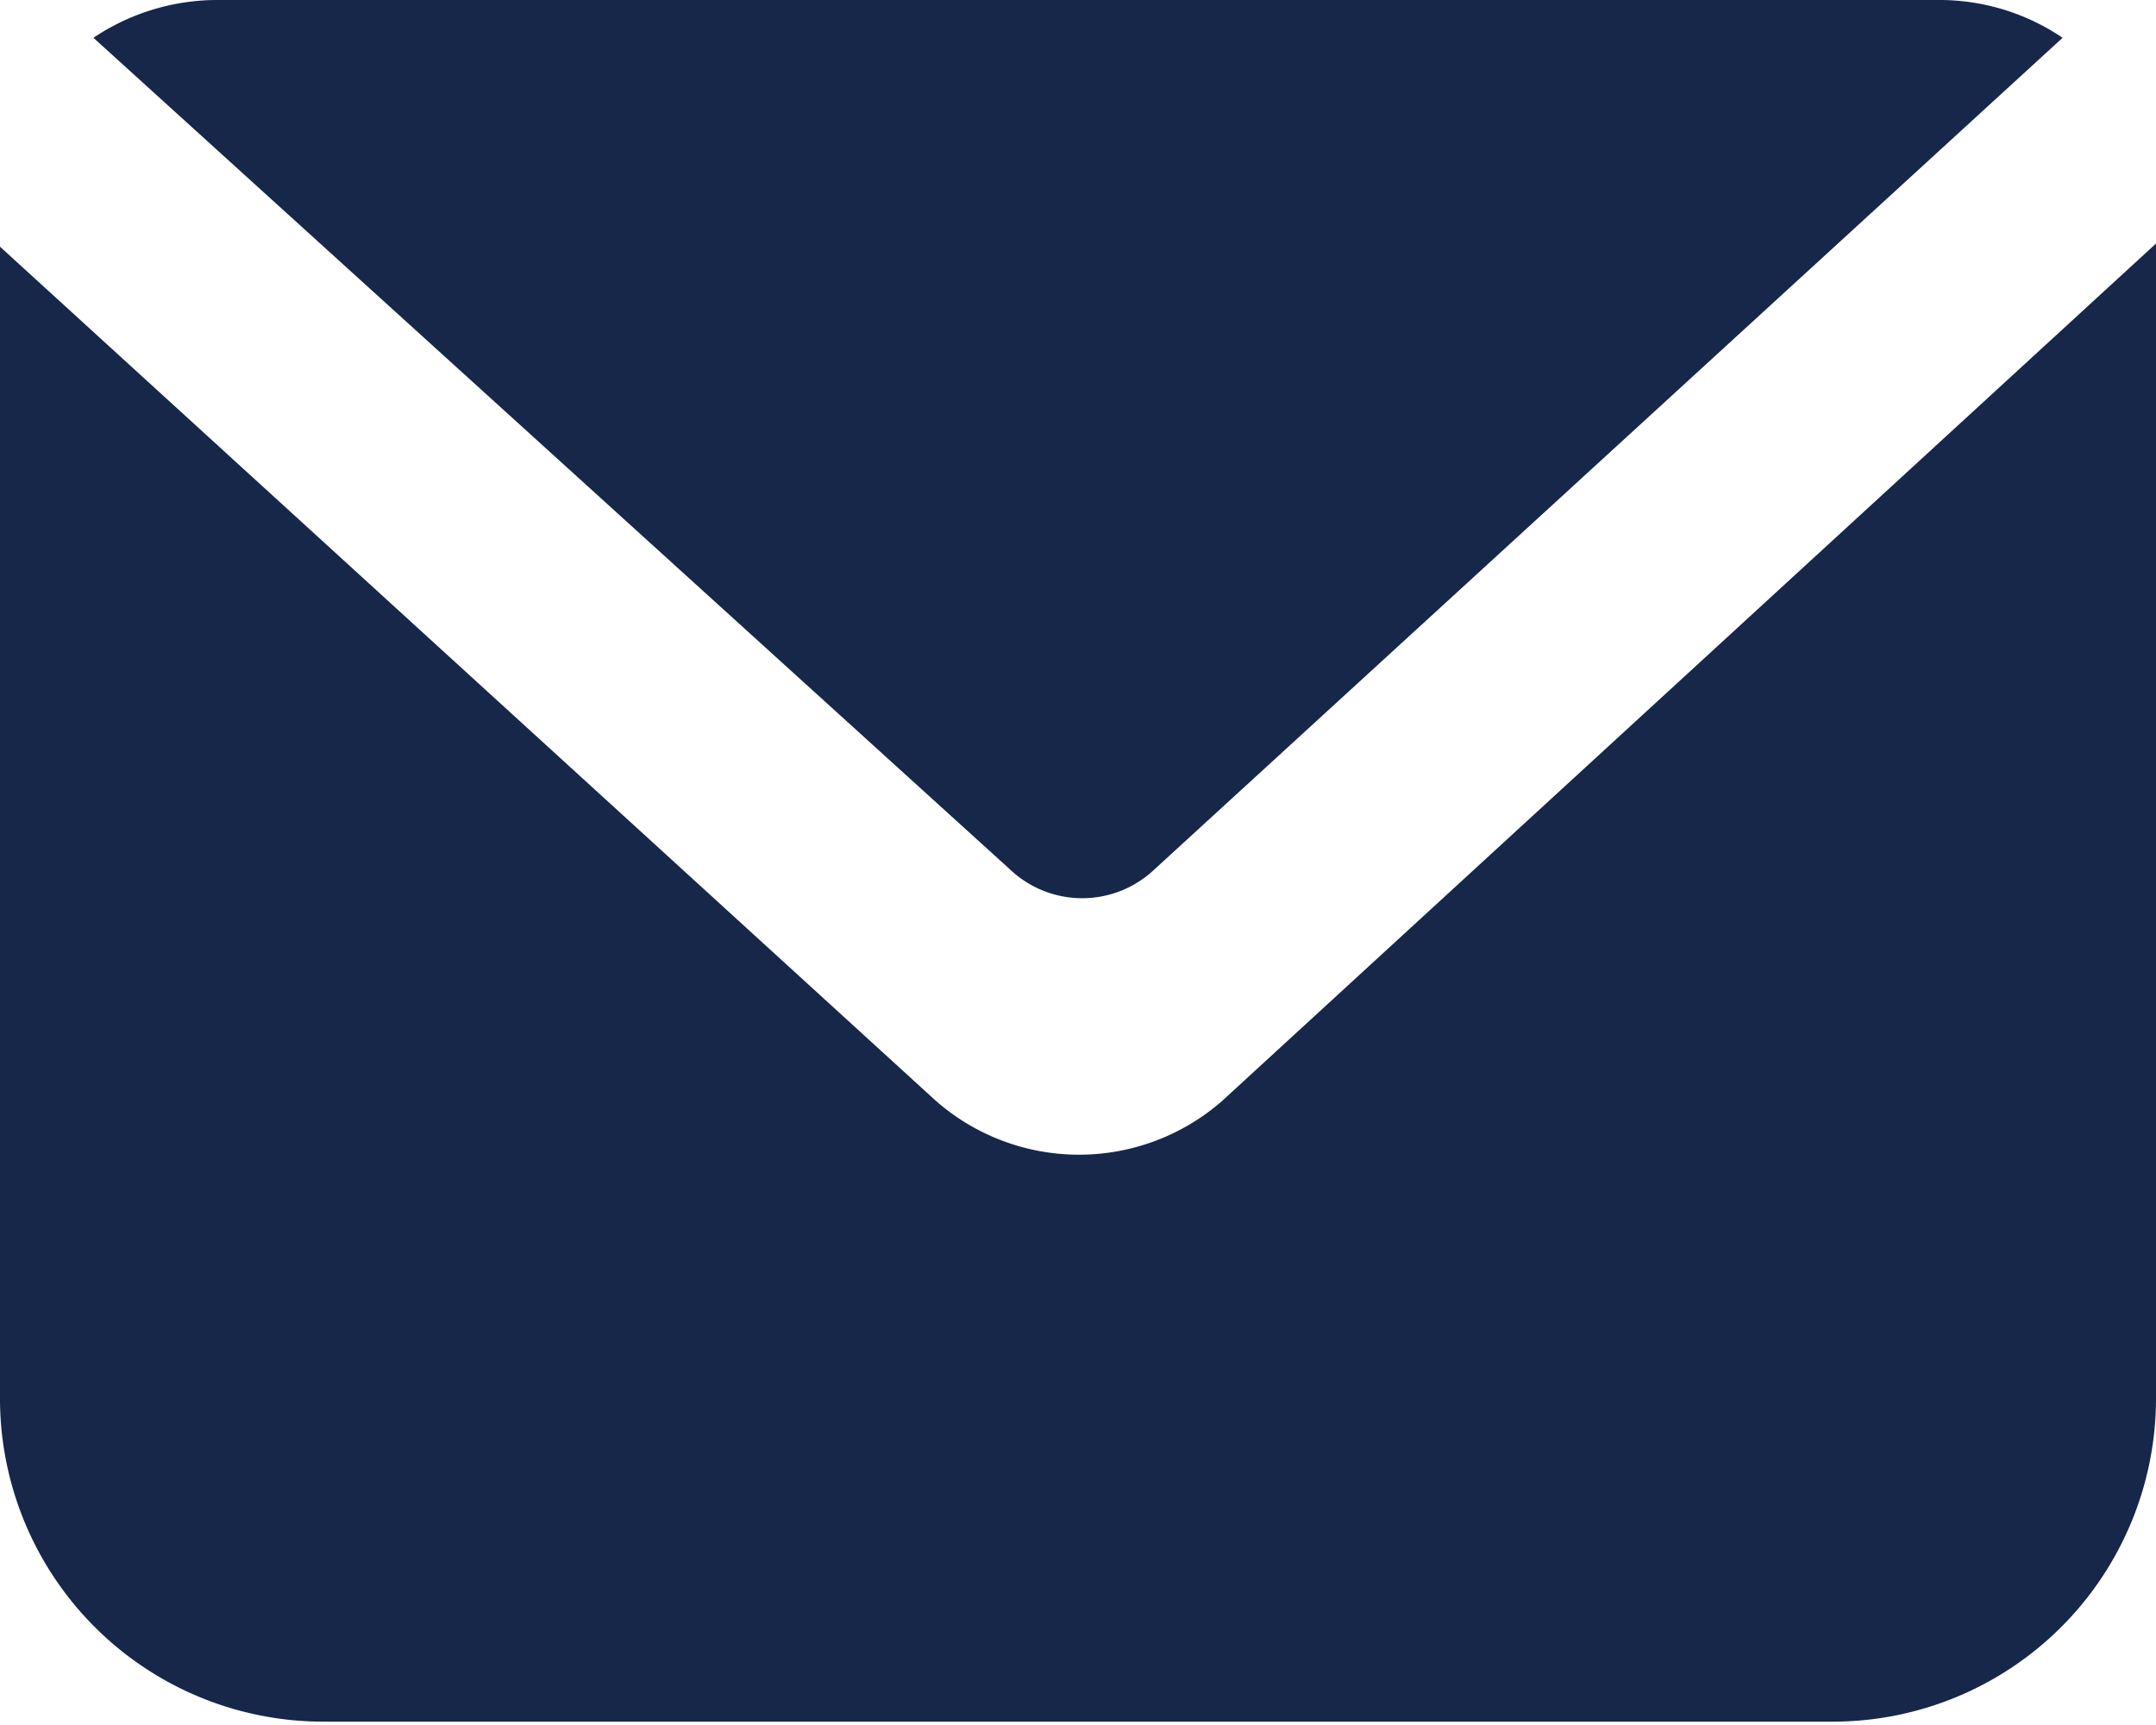
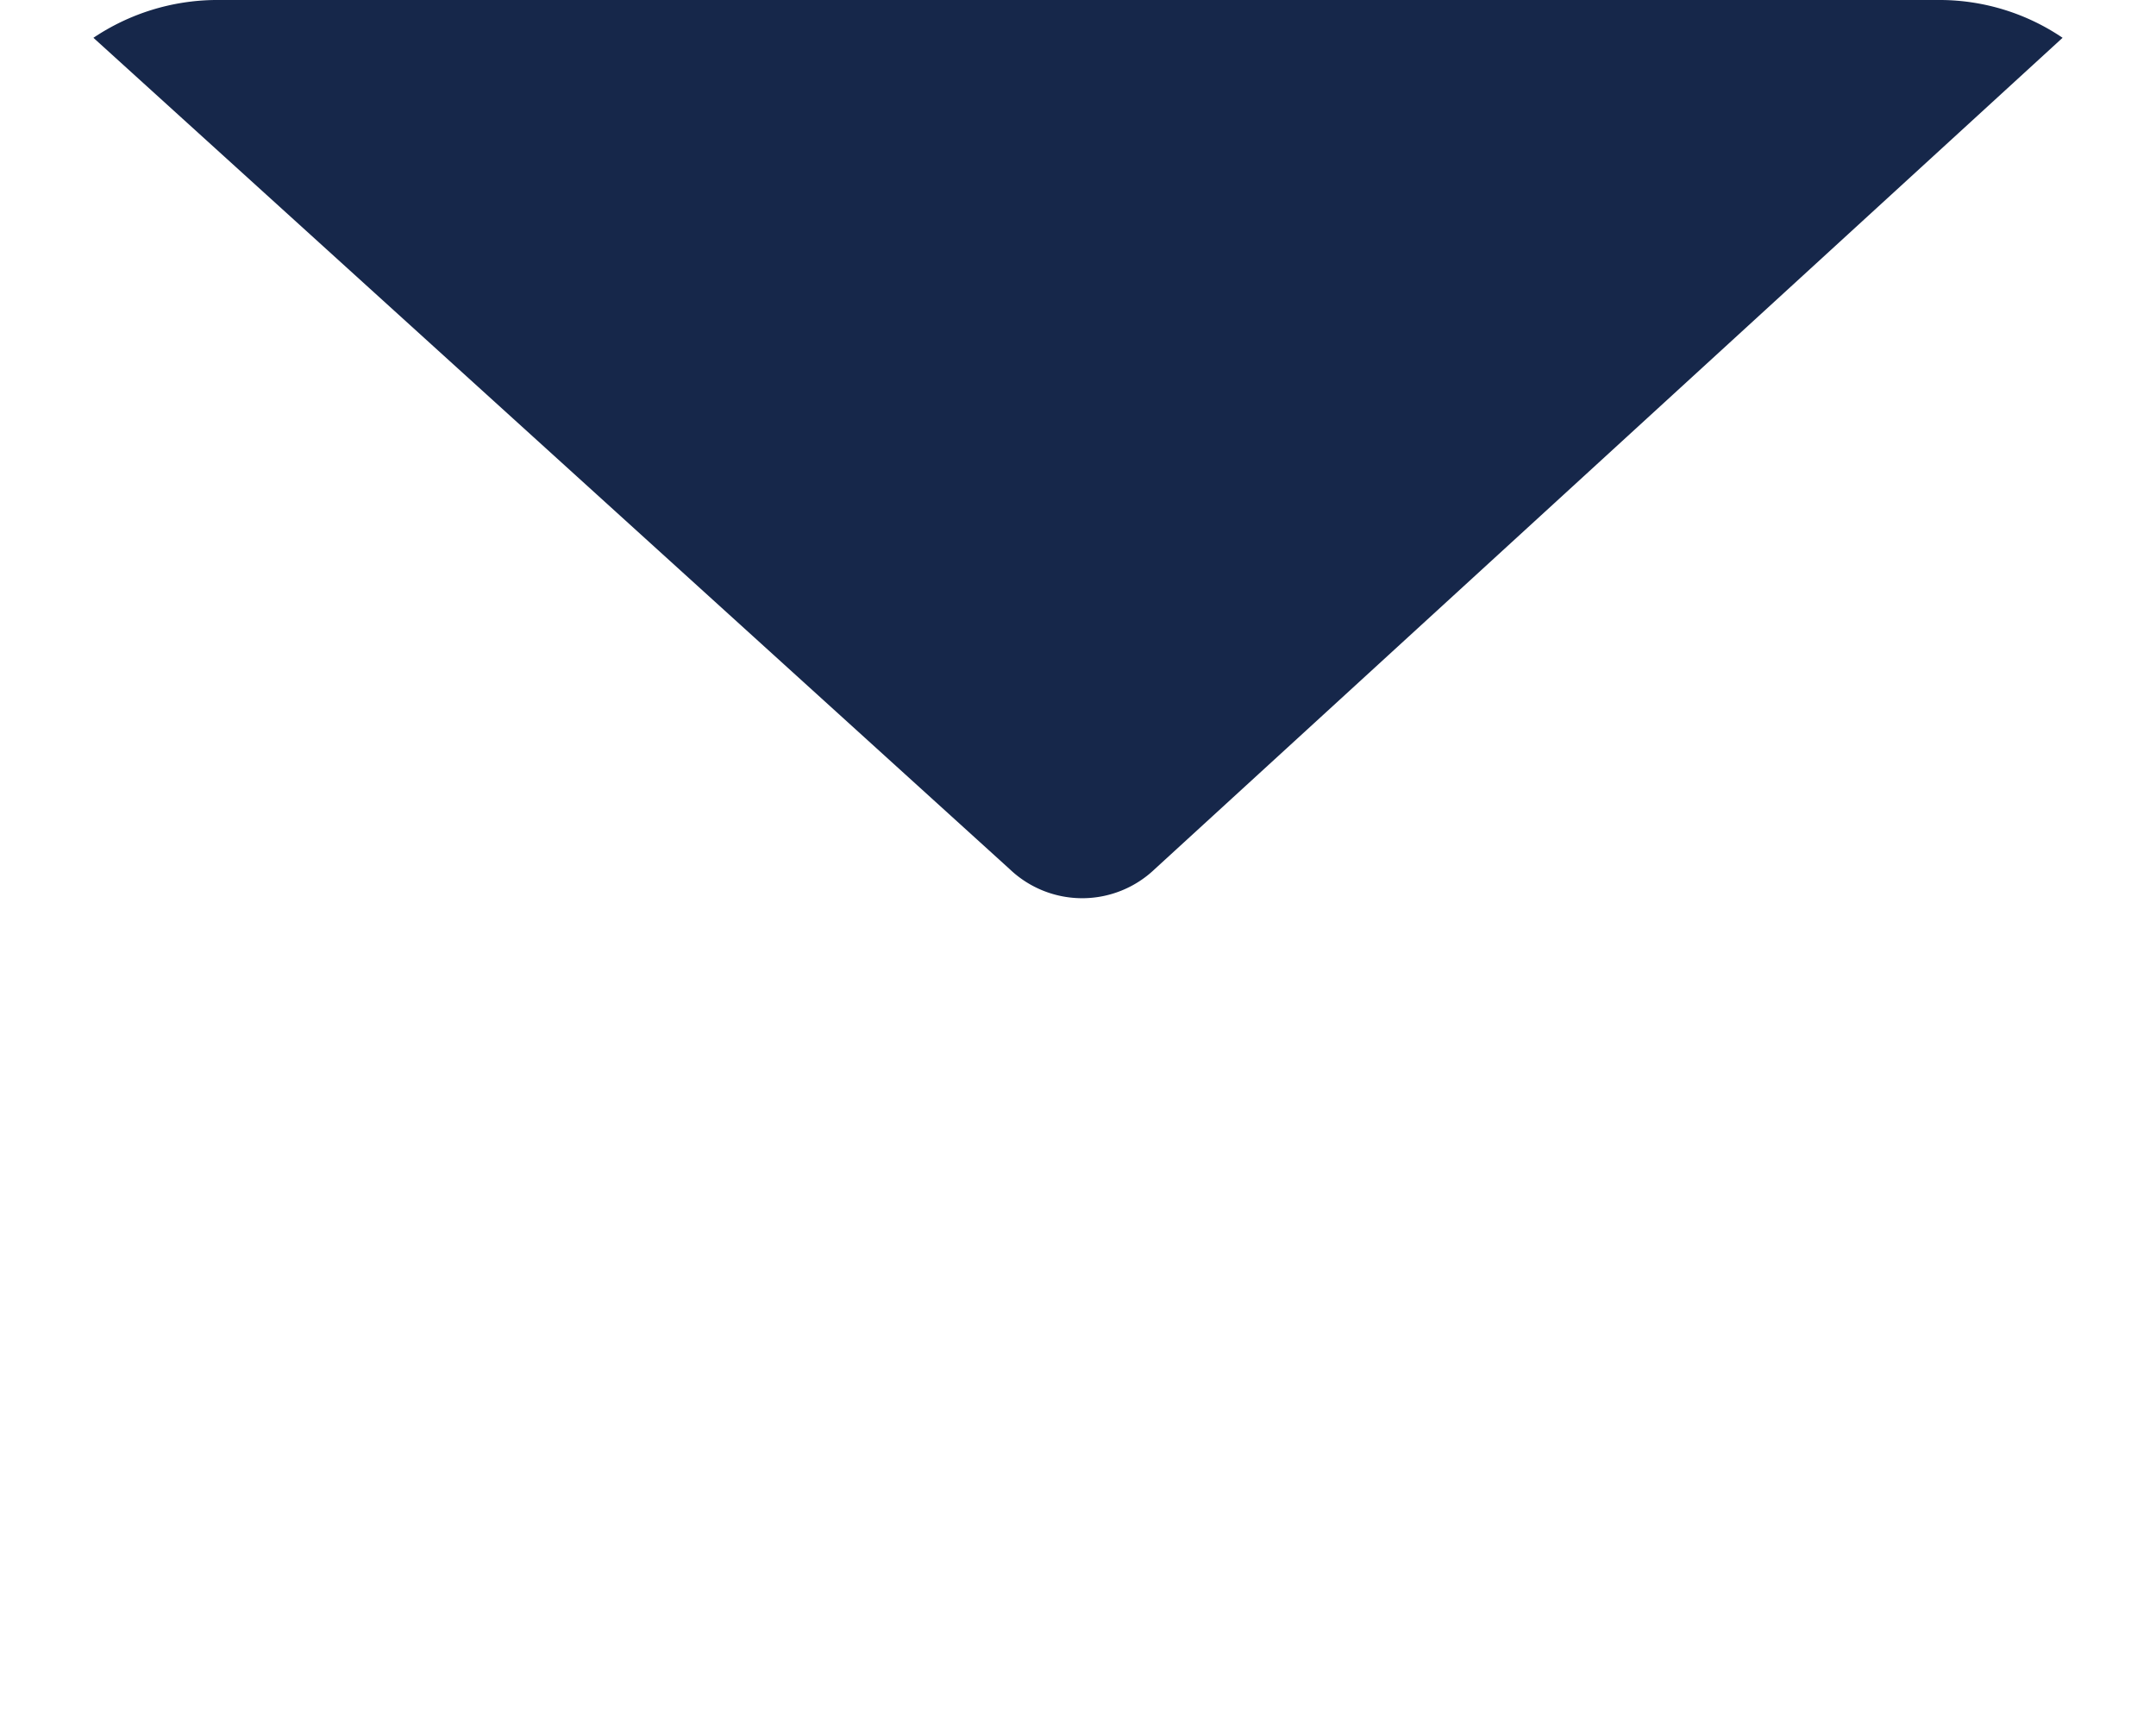
<svg xmlns="http://www.w3.org/2000/svg" viewBox="0 0 20.54 16.43">
  <defs>
    <style>.cls-1{fill:#16274a;}</style>
  </defs>
  <g id="Layer_2" data-name="Layer 2">
    <g id="Layer_1-2" data-name="Layer 1">
      <path class="cls-1" d="M11,8.28a1,1,0,0,1-1.38,0L.89.36A2.12,2.12,0,0,1,2.05,0H18.49a2.09,2.09,0,0,1,1.16.36Z" />
-       <path class="cls-1" d="M20.54,2.32v11a3.08,3.08,0,0,1-3.08,3.08H3.08A3.08,3.08,0,0,1,0,13.35v-11l8.92,8.14a2.07,2.07,0,0,0,2.72,0Z" />
    </g>
  </g>
</svg>